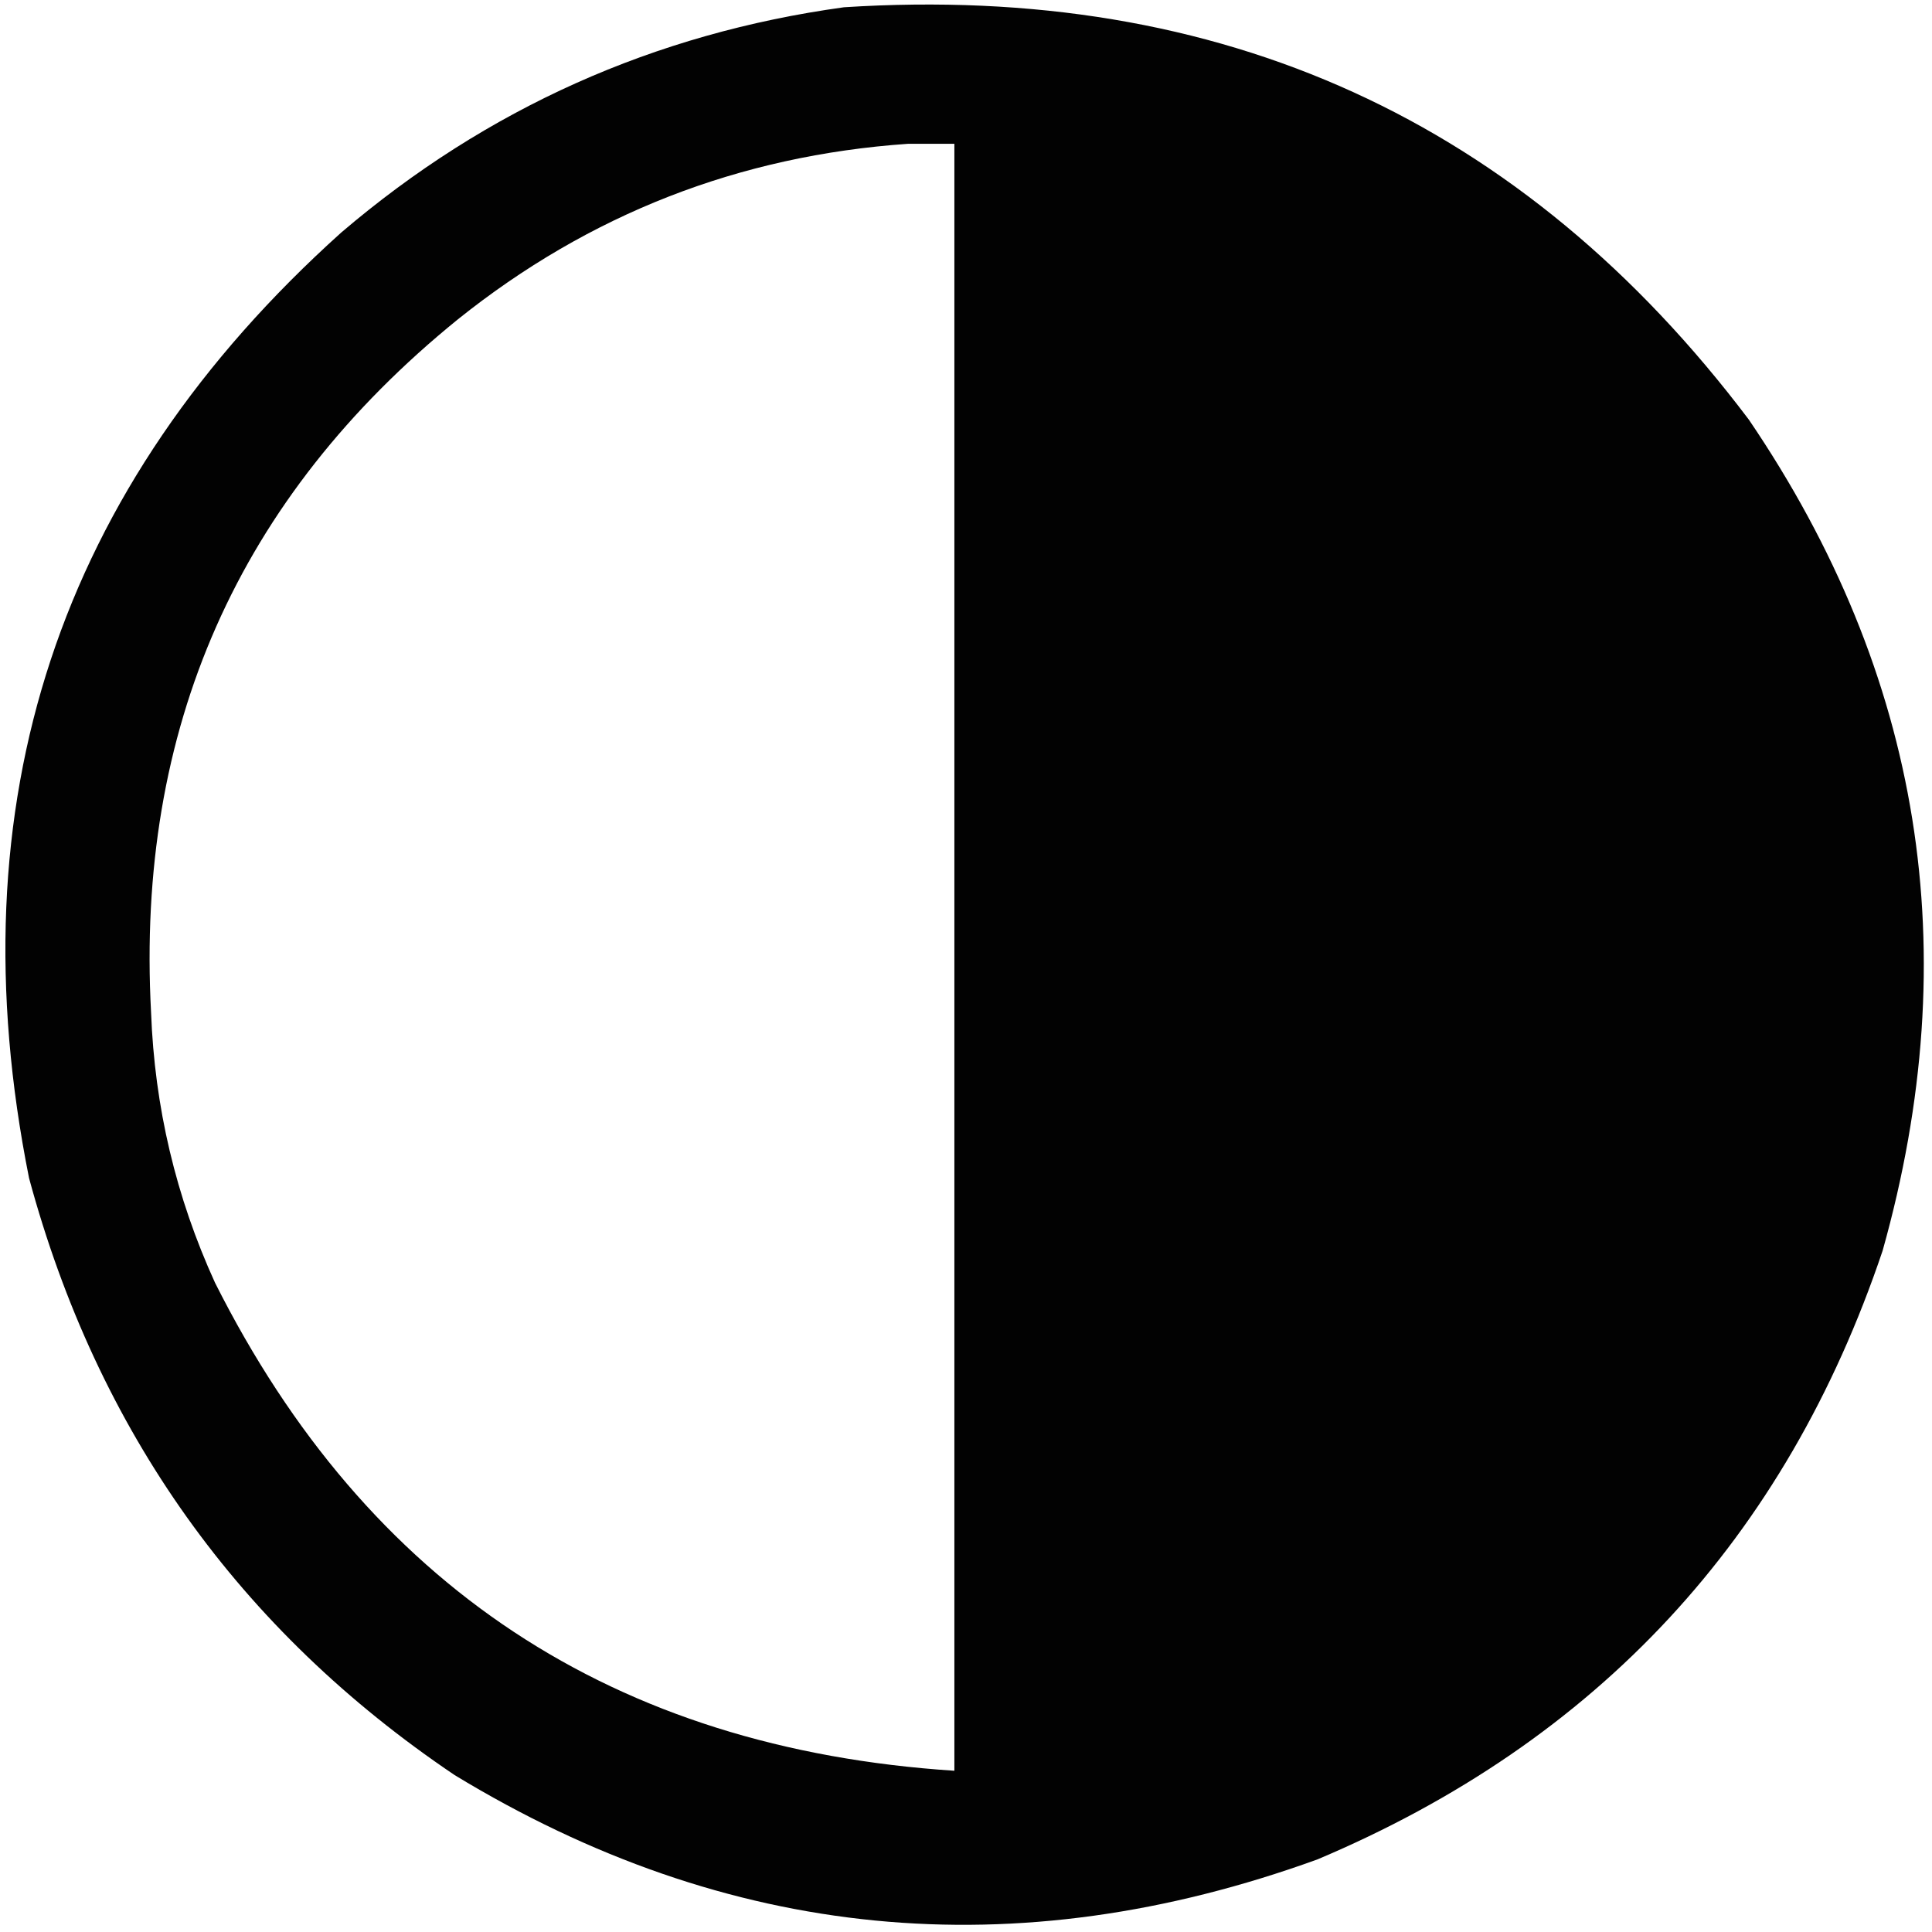
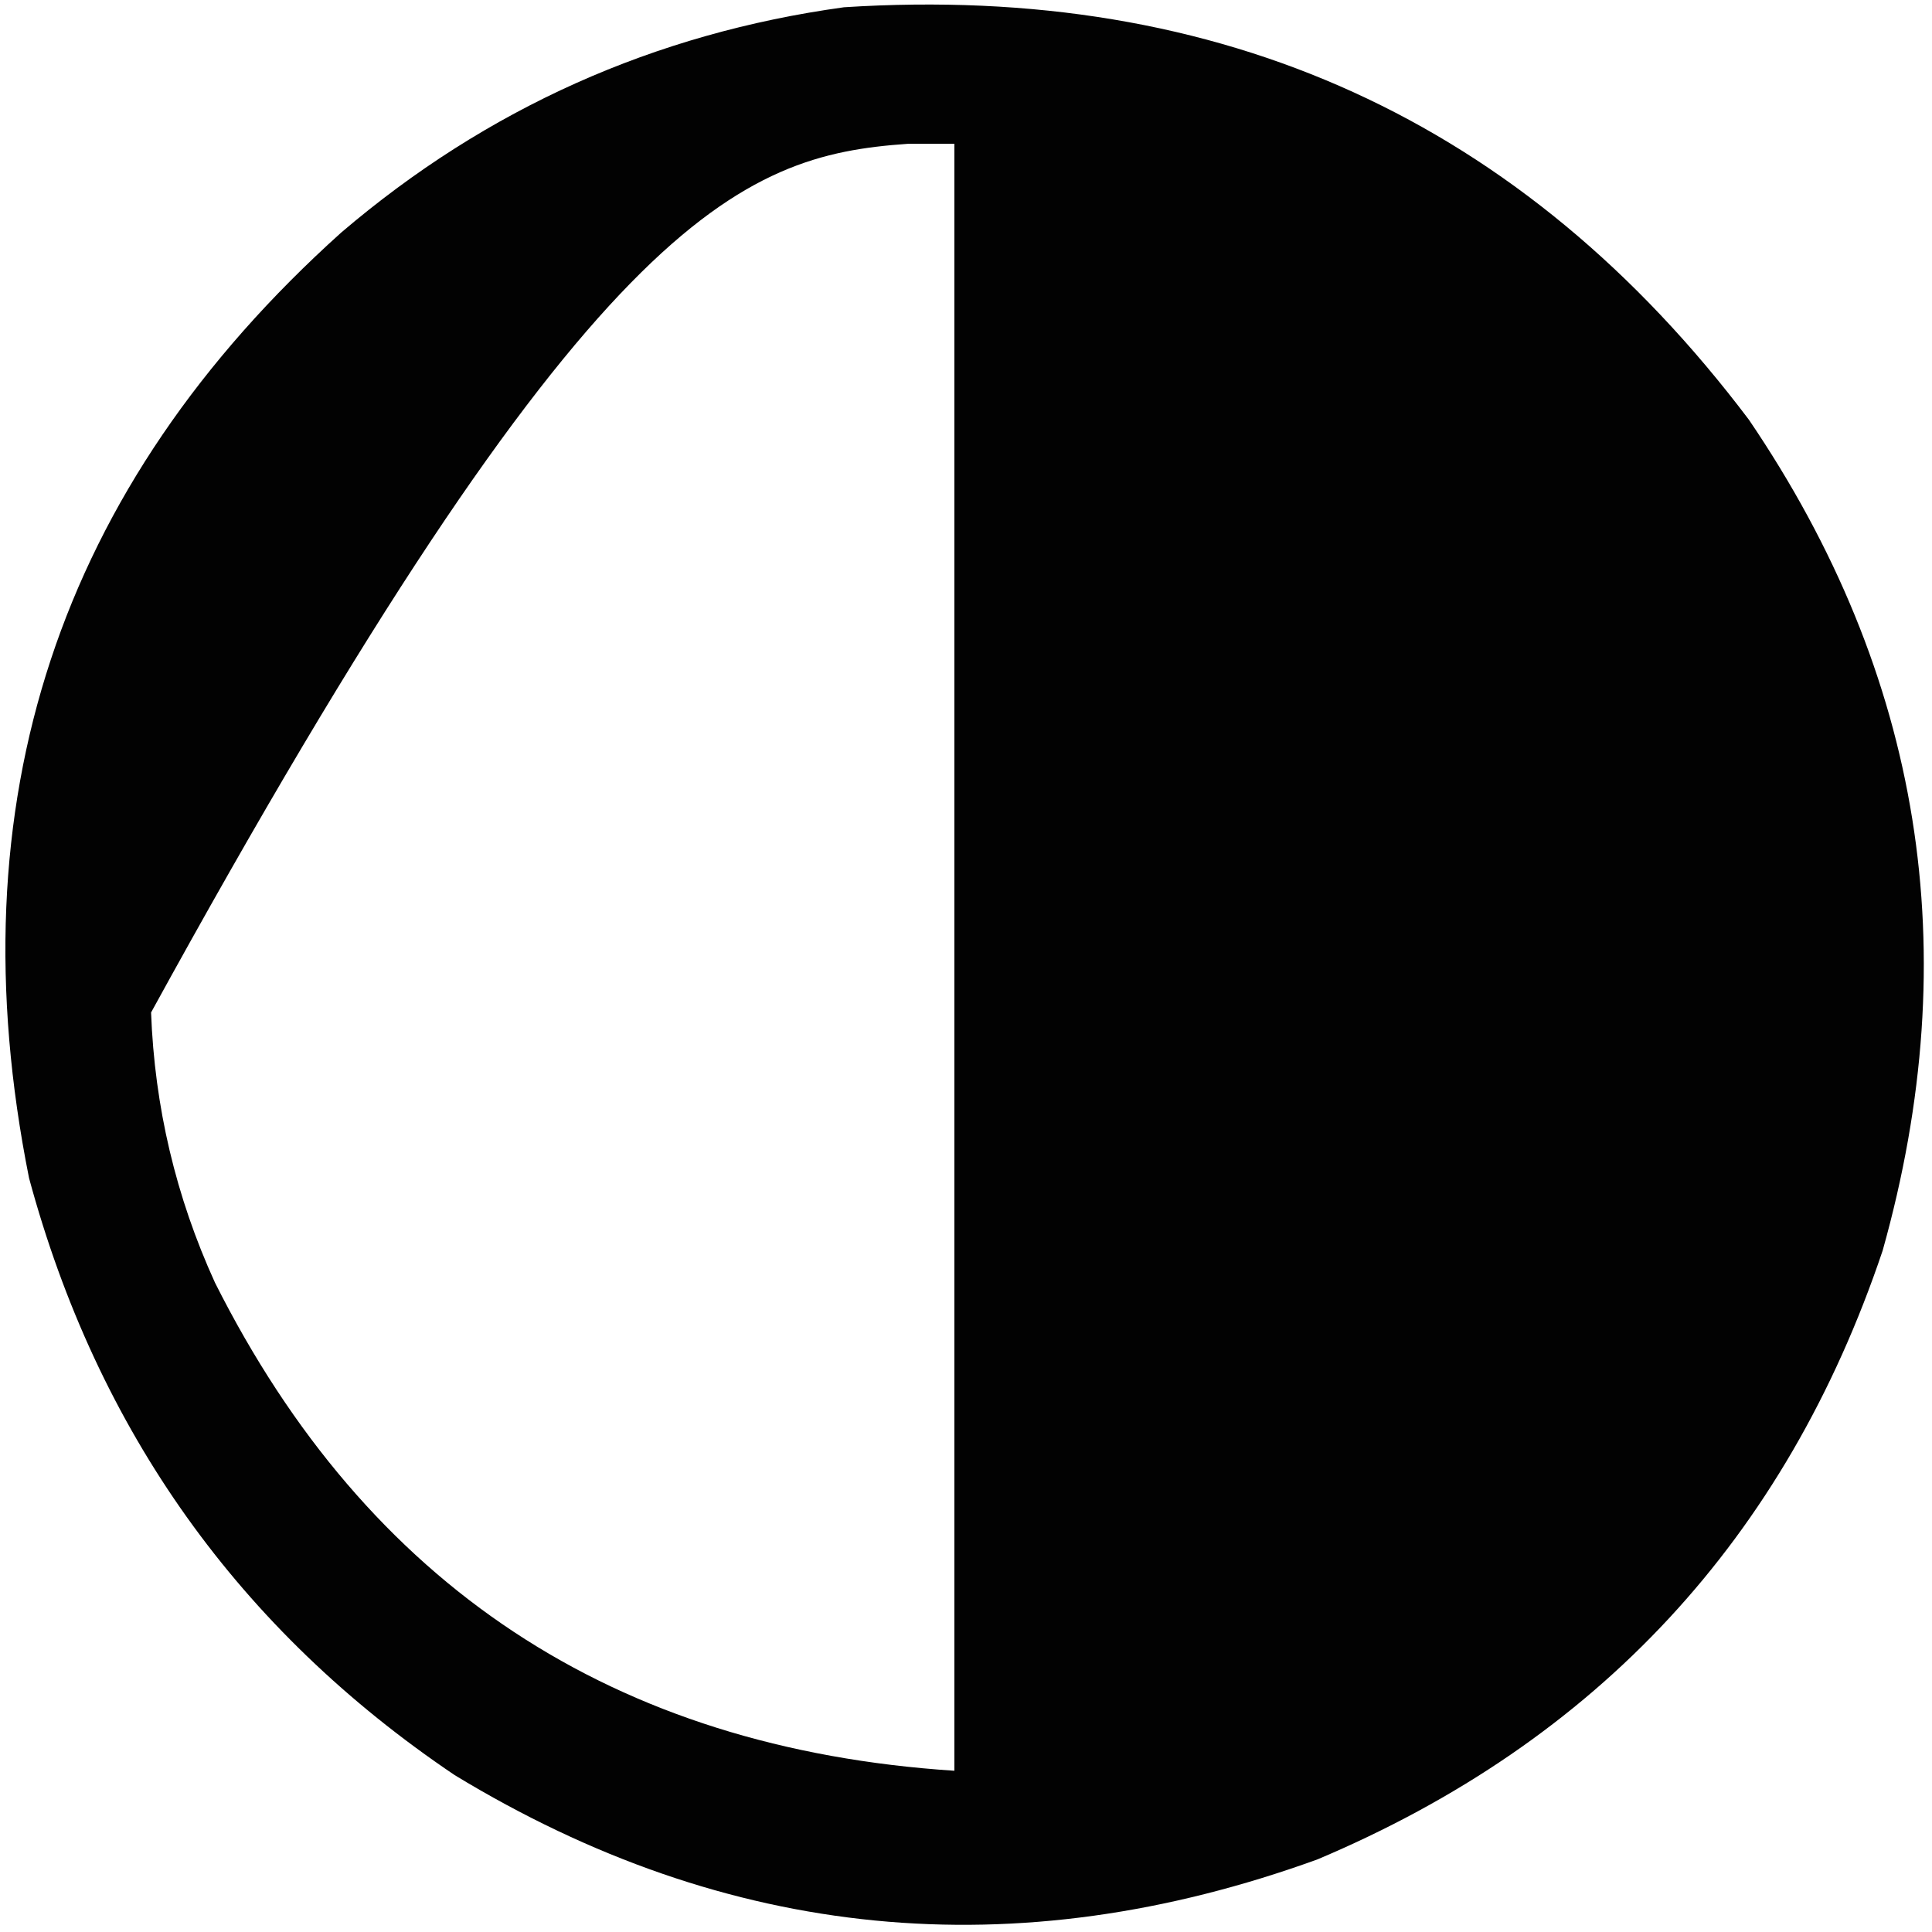
<svg xmlns="http://www.w3.org/2000/svg" version="1.1" width="665px" height="665px" style="shape-rendering:geometricPrecision; text-rendering:geometricPrecision; image-rendering:optimizeQuality; fill-rule:evenodd; clip-rule:evenodd">
  <g>
-     <path style="opacity:0.989" fill="#000000" d="M 290.5,2.5 C 420.471,-5.854 524.304,41.479 602,144.5C 661.595,232.281 676.928,327.614 648,430.5C 614.669,529.501 549.836,599.334 453.5,640C 349.409,677.734 250.409,668.067 156.5,611C 82.373,561.049 33.539,492.549 10,405.5C -15.885,276.157 19.949,167.657 117.5,80C 167.512,37.332 225.178,11.499 290.5,2.5 Z M 312.5,49.5 C 317.833,49.5 323.167,49.5 328.5,49.5C 328.5,236.167 328.5,422.833 328.5,609.5C 211.277,601.851 126.444,545.851 74,441.5C 60.538,411.986 53.205,380.986 52,348.5C 46.747,250.861 81.914,171.361 157.5,110C 202.787,73.697 254.454,53.531 312.5,49.5 Z" />
+     <path style="opacity:0.989" fill="#000000" d="M 290.5,2.5 C 420.471,-5.854 524.304,41.479 602,144.5C 661.595,232.281 676.928,327.614 648,430.5C 614.669,529.501 549.836,599.334 453.5,640C 349.409,677.734 250.409,668.067 156.5,611C 82.373,561.049 33.539,492.549 10,405.5C -15.885,276.157 19.949,167.657 117.5,80C 167.512,37.332 225.178,11.499 290.5,2.5 Z M 312.5,49.5 C 317.833,49.5 323.167,49.5 328.5,49.5C 328.5,236.167 328.5,422.833 328.5,609.5C 211.277,601.851 126.444,545.851 74,441.5C 60.538,411.986 53.205,380.986 52,348.5C 202.787,73.697 254.454,53.531 312.5,49.5 Z" />
  </g>
</svg>